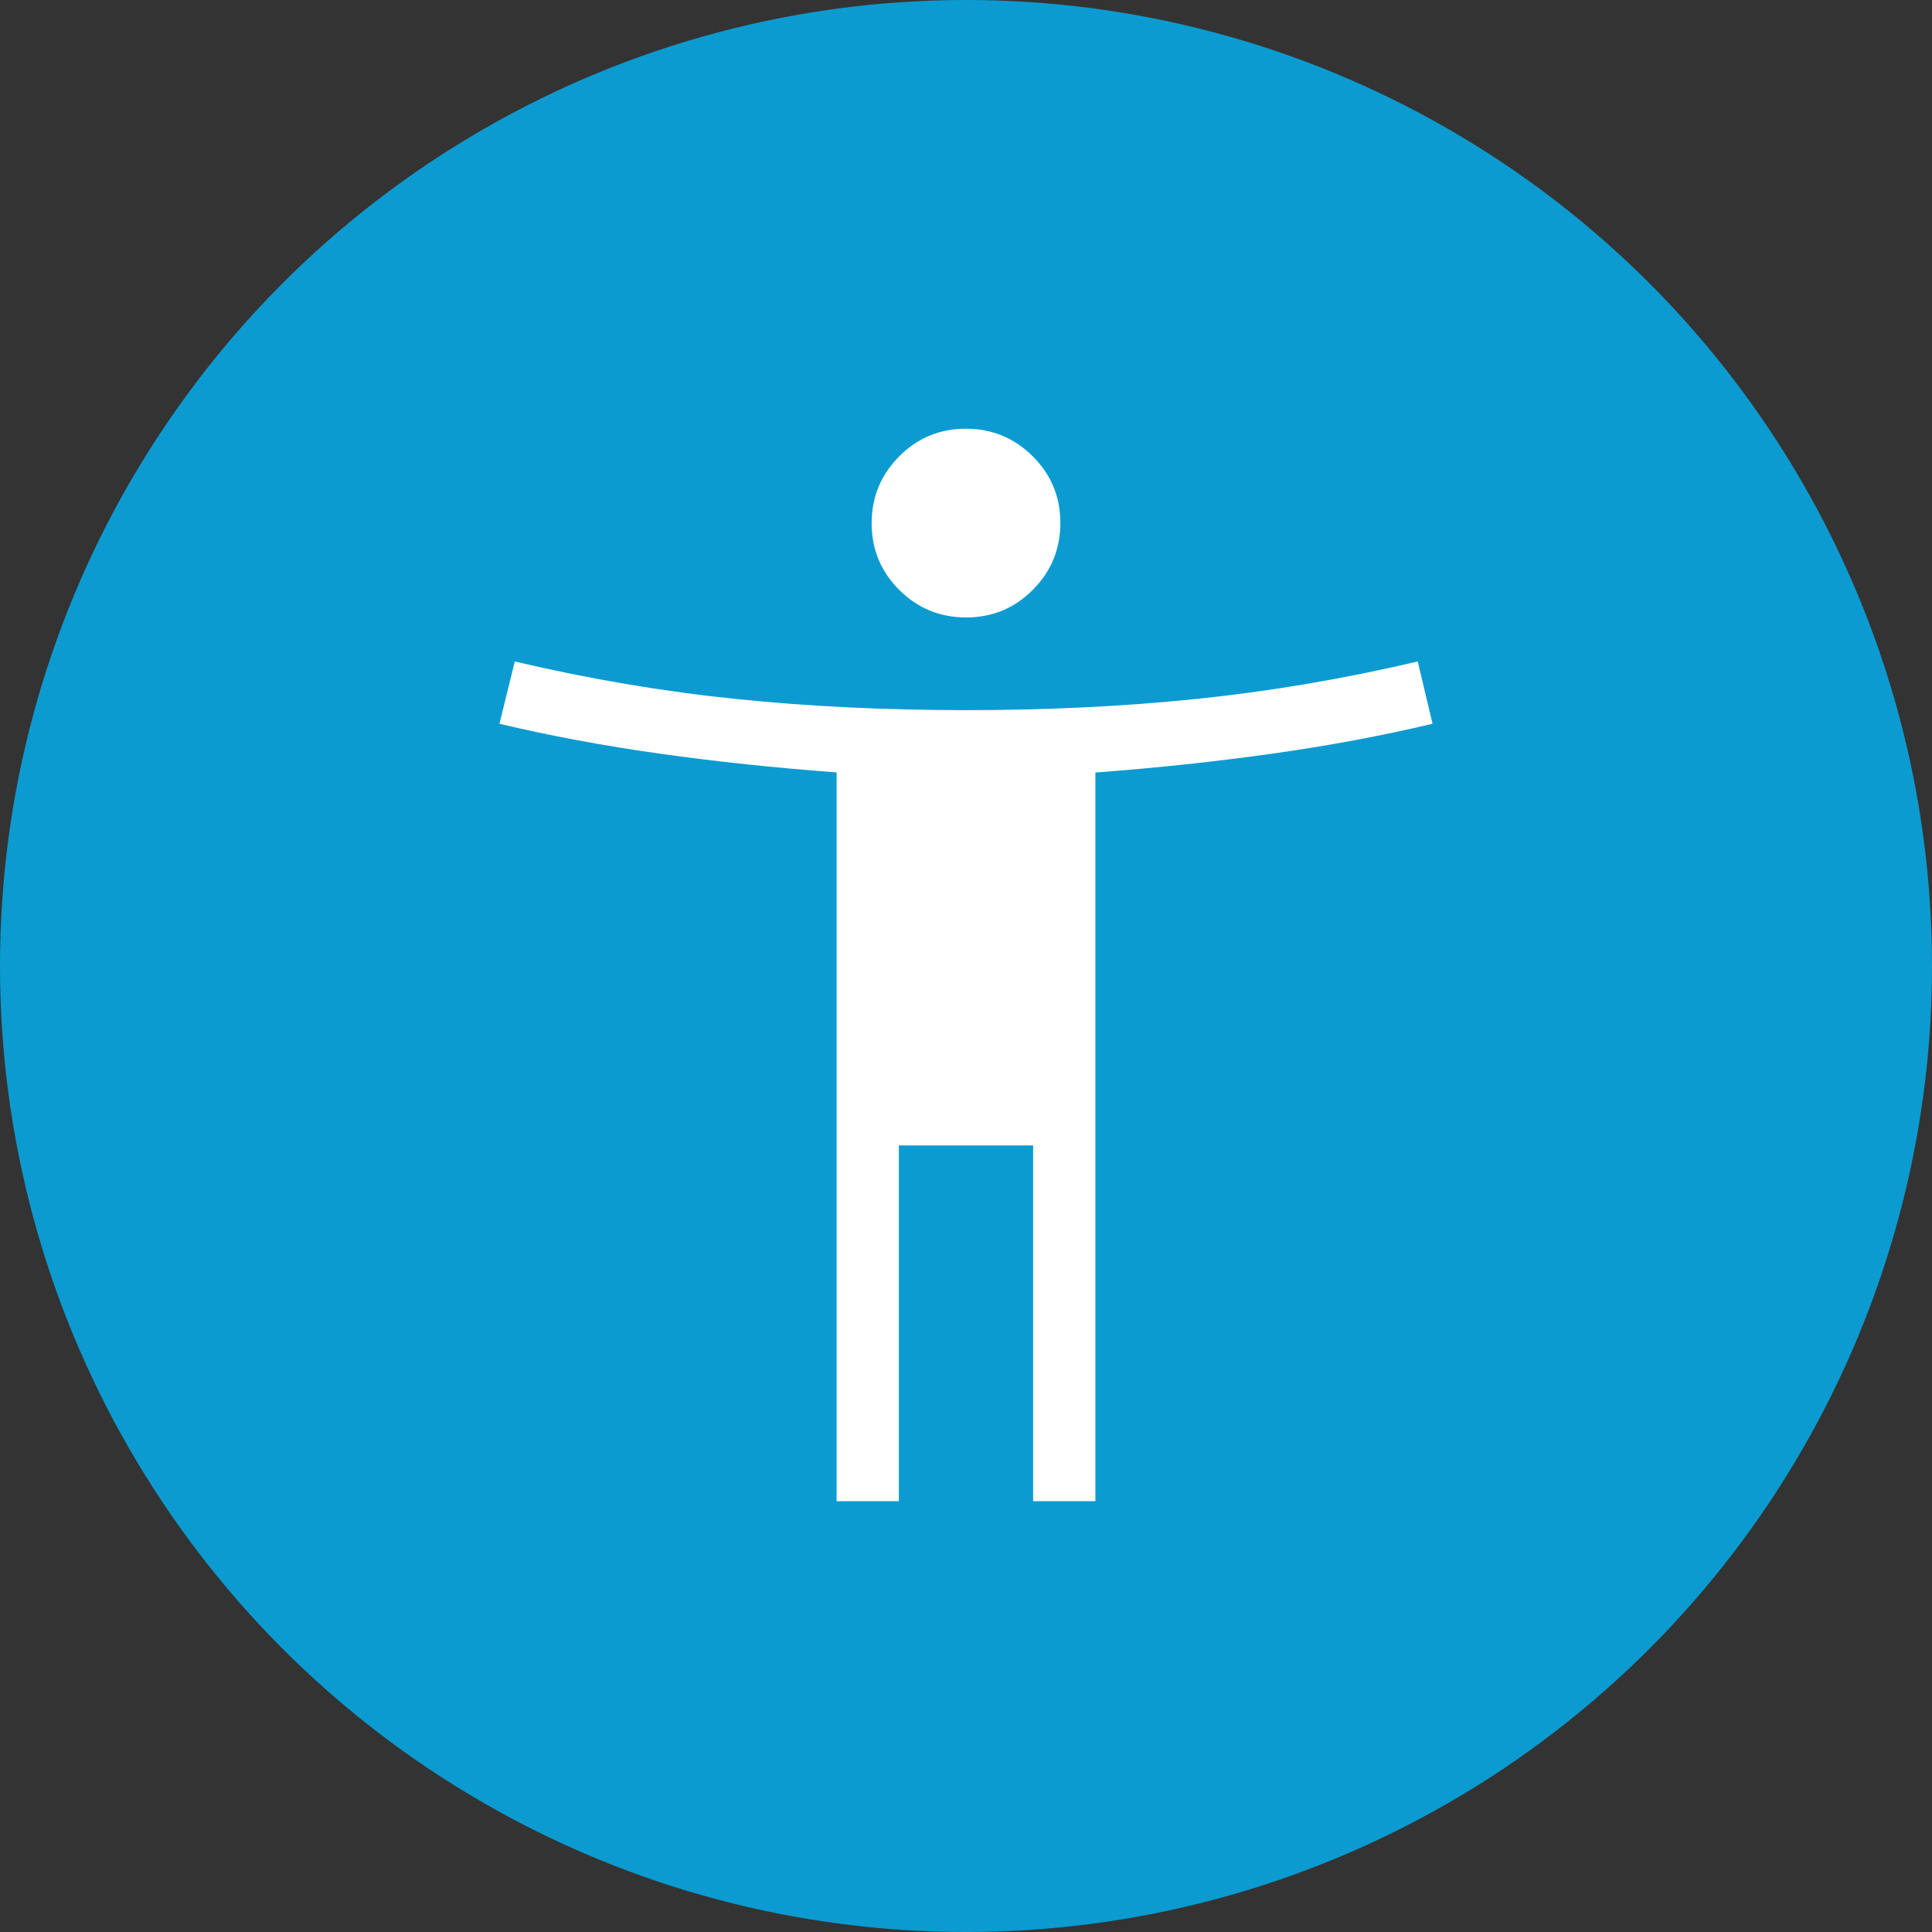
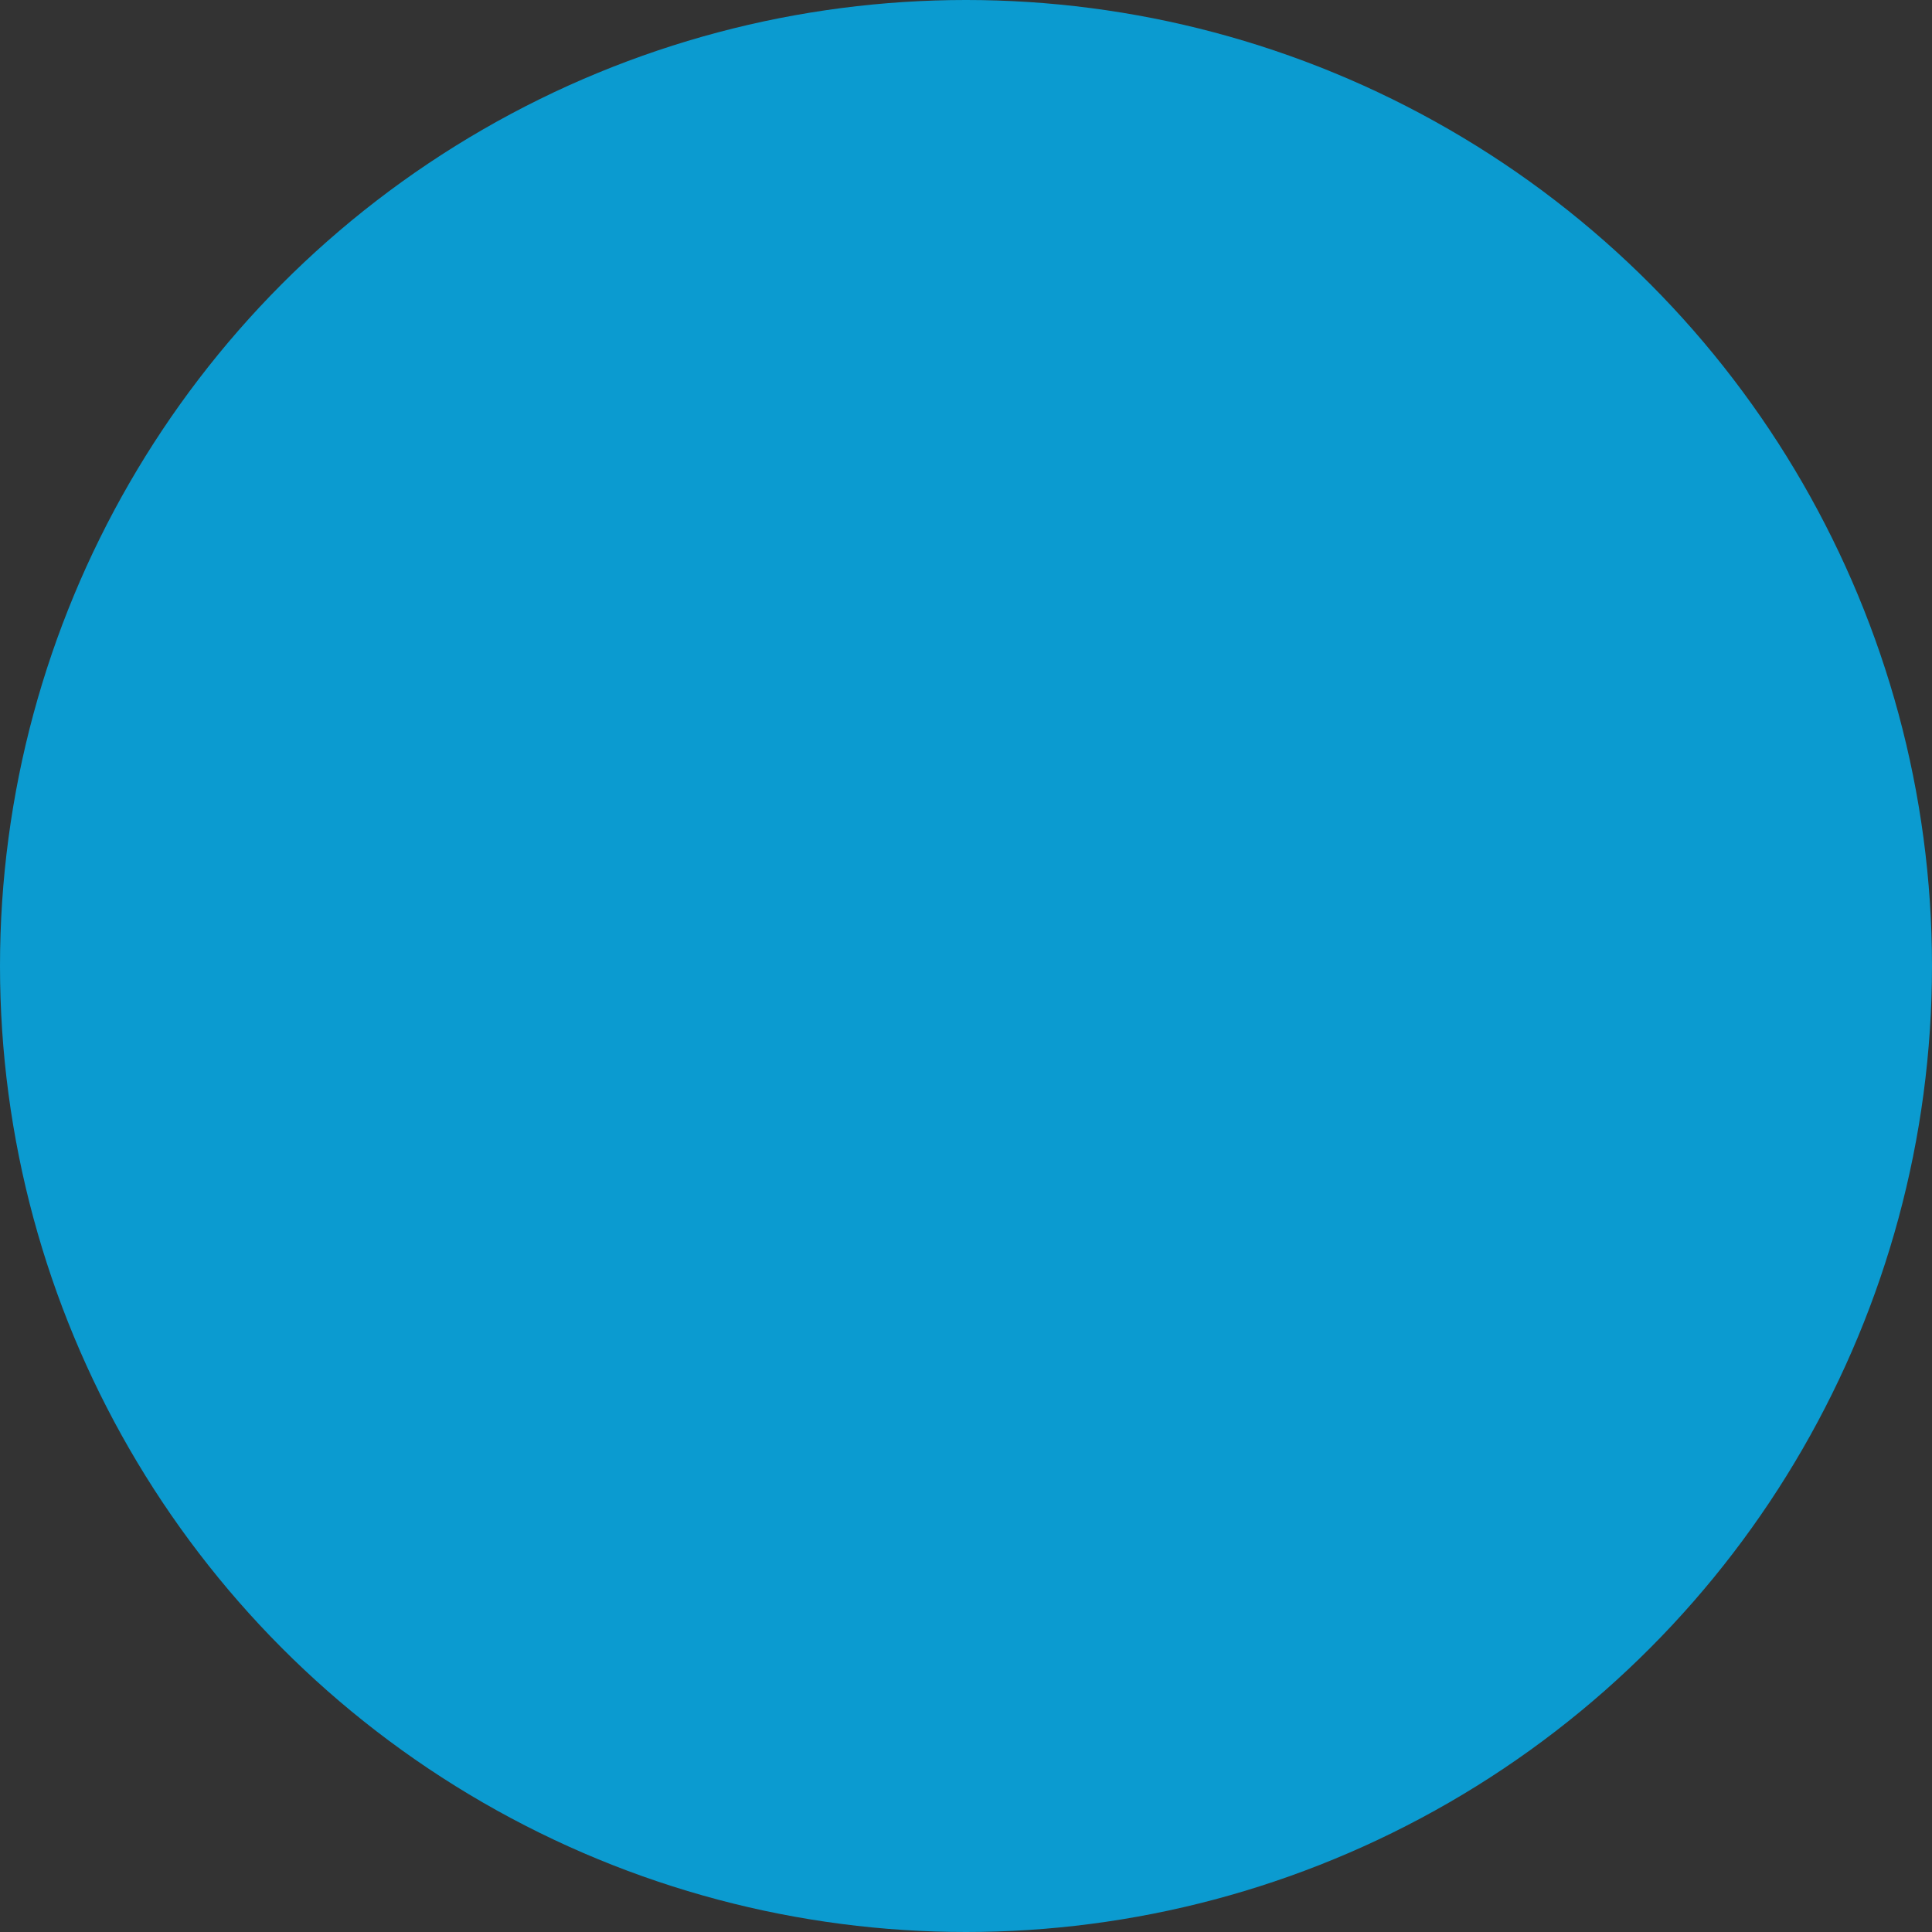
<svg xmlns="http://www.w3.org/2000/svg" width="44" height="44" viewBox="0 0 44 44" fill="none">
  <rect x="0" y="0" width="44" height="44" fill="#333333" stroke="none" />
  <circle cx="22" cy="22" r="22" fill="#0B9BD0" />
  <mask id="mask0_1907_4595" style="mask-type:alpha" maskUnits="userSpaceOnUse" x="7" y="7" width="30" height="30">
-     <rect x="7" y="7" width="30" height="30" fill="#D9D9D9" />
-   </mask>
+     </mask>
  <g mask="url(#mask0_1907_4595)">
-     <path d="M22.003 14.062C21.408 14.062 20.901 13.854 20.481 13.436C20.061 13.018 19.851 12.511 19.851 11.916C19.851 11.322 20.06 10.814 20.478 10.394C20.896 9.974 21.402 9.764 21.997 9.764C22.592 9.764 23.099 9.973 23.519 10.391C23.939 10.809 24.149 11.316 24.149 11.91C24.149 12.505 23.94 13.013 23.522 13.433C23.104 13.853 22.598 14.062 22.003 14.062ZM19.053 34.188V17.591C17.652 17.487 16.312 17.345 15.032 17.165C13.752 16.985 12.533 16.758 11.375 16.483L11.724 15.065C13.43 15.466 15.111 15.75 16.764 15.919C18.418 16.089 20.163 16.173 22 16.173C23.837 16.173 25.582 16.089 27.235 15.919C28.889 15.75 30.574 15.466 32.288 15.065L32.625 16.483C31.467 16.758 30.248 16.985 28.968 17.165C27.688 17.345 26.348 17.488 24.947 17.594V34.188H23.529V26.087H20.471V34.188L19.053 34.188Z" fill="white" />
-   </g>
+     </g>
</svg>